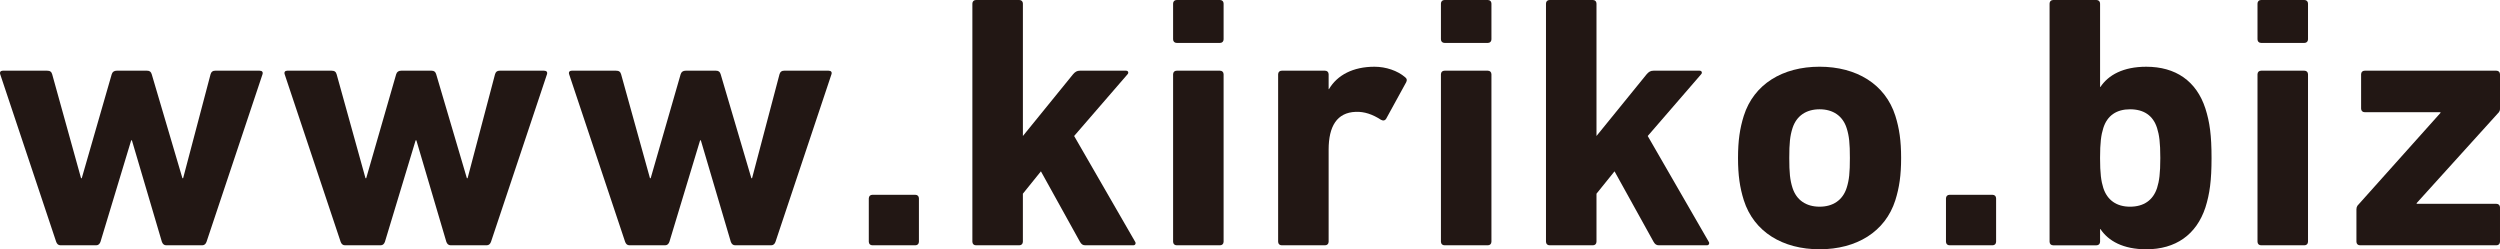
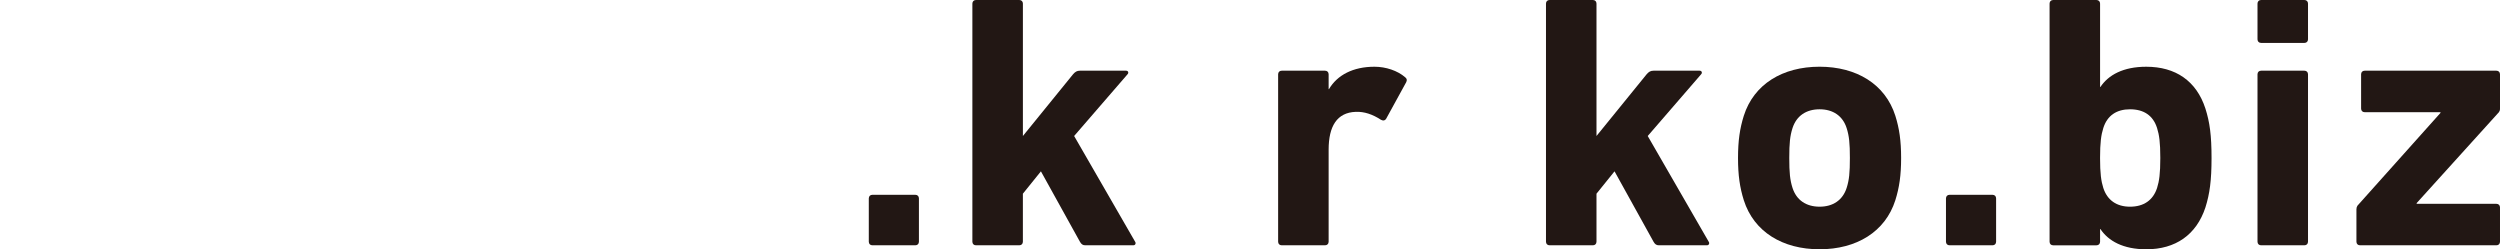
<svg xmlns="http://www.w3.org/2000/svg" enable-background="new 0 0 144.528 14.411" viewBox="0 0 144.528 14.411">
  <g fill="#221714">
-     <path d="m9.607 14.181c-.125 0-.209-.083-.251-.209l-1.731-5.86h-.041l-1.773 5.86c-.042.126-.125.209-.249.209h-2.066c-.126 0-.209-.083-.251-.209l-3.232-9.677c-.042-.125.021-.208.147-.208h2.565c.167 0 .251.062.292.208l1.668 6.006h.042l1.731-6.006c.042-.145.146-.208.291-.208h1.753c.146 0 .229.062.27.208l1.773 6.006h.042l1.585-6.006c.042-.146.125-.208.27-.208h2.566c.146 0 .209.083.167.208l-3.233 9.677c-.042.126-.126.209-.251.209z" />
-     <path d="m26.052 14.181c-.125 0-.209-.083-.251-.209l-1.731-5.86h-.042l-1.773 5.86c-.042.126-.125.209-.249.209h-2.065c-.126 0-.209-.083-.251-.209l-3.233-9.677c-.042-.125.021-.208.147-.208h2.565c.167 0 .251.062.292.208l1.668 6.006h.042l1.731-6.006c.043-.146.147-.208.292-.208h1.753c.146 0 .229.062.27.208l1.773 6.006h.042l1.585-6.006c.042-.146.125-.208.27-.208h2.566c.146 0 .209.083.167.208l-3.233 9.677c-.042.126-.126.209-.251.209z" />
-     <path d="m42.498 14.181c-.125 0-.209-.083-.251-.209l-1.731-5.86h-.042l-1.773 5.86c-.042.126-.125.209-.249.209h-2.065c-.126 0-.209-.083-.251-.209l-3.233-9.677c-.042-.125.021-.208.147-.208h2.565c.167 0 .251.062.292.208l1.668 6.006h.042l1.731-6.006c.043-.146.147-.208.292-.208h1.753c.146 0 .229.062.27.208l1.773 6.006h.042l1.585-6.006c.042-.146.125-.208.27-.208h2.567c.146 0 .209.083.167.208l-3.233 9.677c-.042.126-.126.209-.251.209z" />
    <path d="m50.226 11.47c0-.125.083-.209.208-.209h2.482c.125 0 .208.084.208.209v2.502c0 .126-.083.209-.208.209h-2.482c-.125 0-.208-.083-.208-.209z" />
    <path d="m62.742 14.181c-.146 0-.229-.062-.312-.209l-2.253-4.067-1.043 1.293v2.774c0 .126-.084.209-.209.209h-2.502c-.126 0-.209-.083-.209-.209v-13.764c.001-.125.084-.208.21-.208h2.502c.125 0 .209.083.209.208v7.654l2.898-3.567c.126-.146.23-.208.397-.208h2.67c.125 0 .166.125.083.208l-3.086 3.567 3.524 6.11c.062.084.021.209-.104.209z" />
-     <path d="m68.027 2.481c-.126 0-.209-.083-.209-.209v-2.064c0-.125.083-.208.209-.208h2.502c.125 0 .209.083.209.208v2.065c0 .126-.084.209-.209.209h-2.502zm0 11.7c-.126 0-.209-.083-.209-.209v-9.677c0-.125.083-.208.209-.208h2.502c.125 0 .209.083.209.208v9.677c0 .126-.084.209-.209.209z" />
    <path d="m74.099 14.181c-.126 0-.209-.083-.209-.209v-9.677c0-.125.083-.208.209-.208h2.502c.125 0 .209.083.209.208v.856h.021c.479-.814 1.397-1.293 2.628-1.293.667 0 1.335.23 1.772.605.104.083.125.166.062.292l-1.167 2.127c-.084.104-.167.104-.292.042-.48-.313-.96-.479-1.461-.458-1.083.041-1.563.833-1.563 2.188v5.318c0 .126-.084.209-.209.209z" />
-     <path d="m83.511 2.481c-.126 0-.209-.083-.209-.209v-2.064c0-.125.083-.208.209-.208h2.502c.125 0 .209.083.209.208v2.065c0 .126-.084.209-.209.209h-2.502zm0 11.7c-.126 0-.209-.083-.209-.209v-9.677c0-.125.083-.208.209-.208h2.502c.125 0 .209.083.209.208v9.677c0 .126-.084.209-.209.209z" />
    <path d="m95.904 14.181c-.147 0-.23-.062-.313-.209l-2.253-4.067-1.043 1.293v2.774c0 .126-.084.209-.209.209h-2.502c-.126 0-.209-.083-.209-.209v-13.764c0-.125.083-.208.209-.208h2.502c.125 0 .209.083.209.208v7.654l2.898-3.567c.126-.146.23-.208.397-.208h2.67c.125 0 .166.125.083.208l-3.086 3.567 3.524 6.11c.062.084.021.209-.104.209z" />
    <path d="m100.811 11.574c-.229-.73-.334-1.439-.334-2.44s.105-1.71.334-2.44c.584-1.836 2.253-2.837 4.381-2.837 2.127 0 3.795 1.001 4.38 2.837.229.73.334 1.439.334 2.44s-.105 1.71-.334 2.44c-.584 1.836-2.253 2.837-4.38 2.837-2.128 0-3.796-1.001-4.381-2.837zm5.945-.709c.147-.458.188-.876.188-1.731 0-.856-.042-1.272-.188-1.731-.229-.709-.792-1.085-1.563-1.085-.772 0-1.335.376-1.565 1.085-.147.458-.188.875-.188 1.731 0 .855.042 1.272.188 1.731.23.709.792 1.084 1.565 1.084.77.001 1.334-.375 1.563-1.084z" />
    <path d="m112.499 11.47c0-.125.083-.209.208-.209h2.482c.125 0 .208.084.208.209v2.502c0 .126-.083.209-.208.209h-2.482c-.125 0-.208-.083-.208-.209z" />
    <path d="m121.429 13.243h-.021v.73c0 .126-.084.209-.209.209h-2.502c-.126 0-.209-.083-.209-.209v-13.765c0-.125.083-.208.209-.208h2.502c.125 0 .209.083.209.208v4.818h.021c.458-.689 1.314-1.168 2.649-1.168 1.689 0 2.898.814 3.42 2.419.251.793.354 1.544.354 2.858 0 1.293-.104 2.065-.354 2.857-.522 1.585-1.731 2.42-3.42 2.42-1.335-.001-2.191-.481-2.649-1.169zm3.274-2.378c.125-.396.187-.834.187-1.731s-.062-1.335-.187-1.731c-.23-.73-.772-1.085-1.565-1.085-.771 0-1.314.356-1.544 1.085-.125.396-.187.834-.187 1.731s.062 1.335.187 1.731c.23.709.772 1.084 1.544 1.084.793.001 1.336-.375 1.565-1.084z" />
    <path d="m130.718 2.481c-.126 0-.209-.083-.209-.209v-2.064c0-.125.083-.208.209-.208h2.502c.125 0 .209.083.209.208v2.065c0 .126-.084.209-.209.209h-2.502zm0 11.7c-.126 0-.209-.083-.209-.209v-9.677c0-.125.083-.208.209-.208h2.502c.125 0 .209.083.209.208v9.677c0 .126-.084.209-.209.209z" />
    <path d="m136.436 14.181c-.125 0-.208-.083-.208-.209v-1.876c0-.083.021-.147.062-.209l4.796-5.36v-.041h-4.38c-.125 0-.208-.083-.208-.209v-1.982c0-.125.083-.208.208-.208h7.613c.125 0 .209.083.209.208v1.981c0 .105-.021.147-.062.209l-4.756 5.256v.042h4.609c.125 0 .209.083.209.208v1.981c0 .126-.084.209-.209.209z" />
  </g>
</svg>